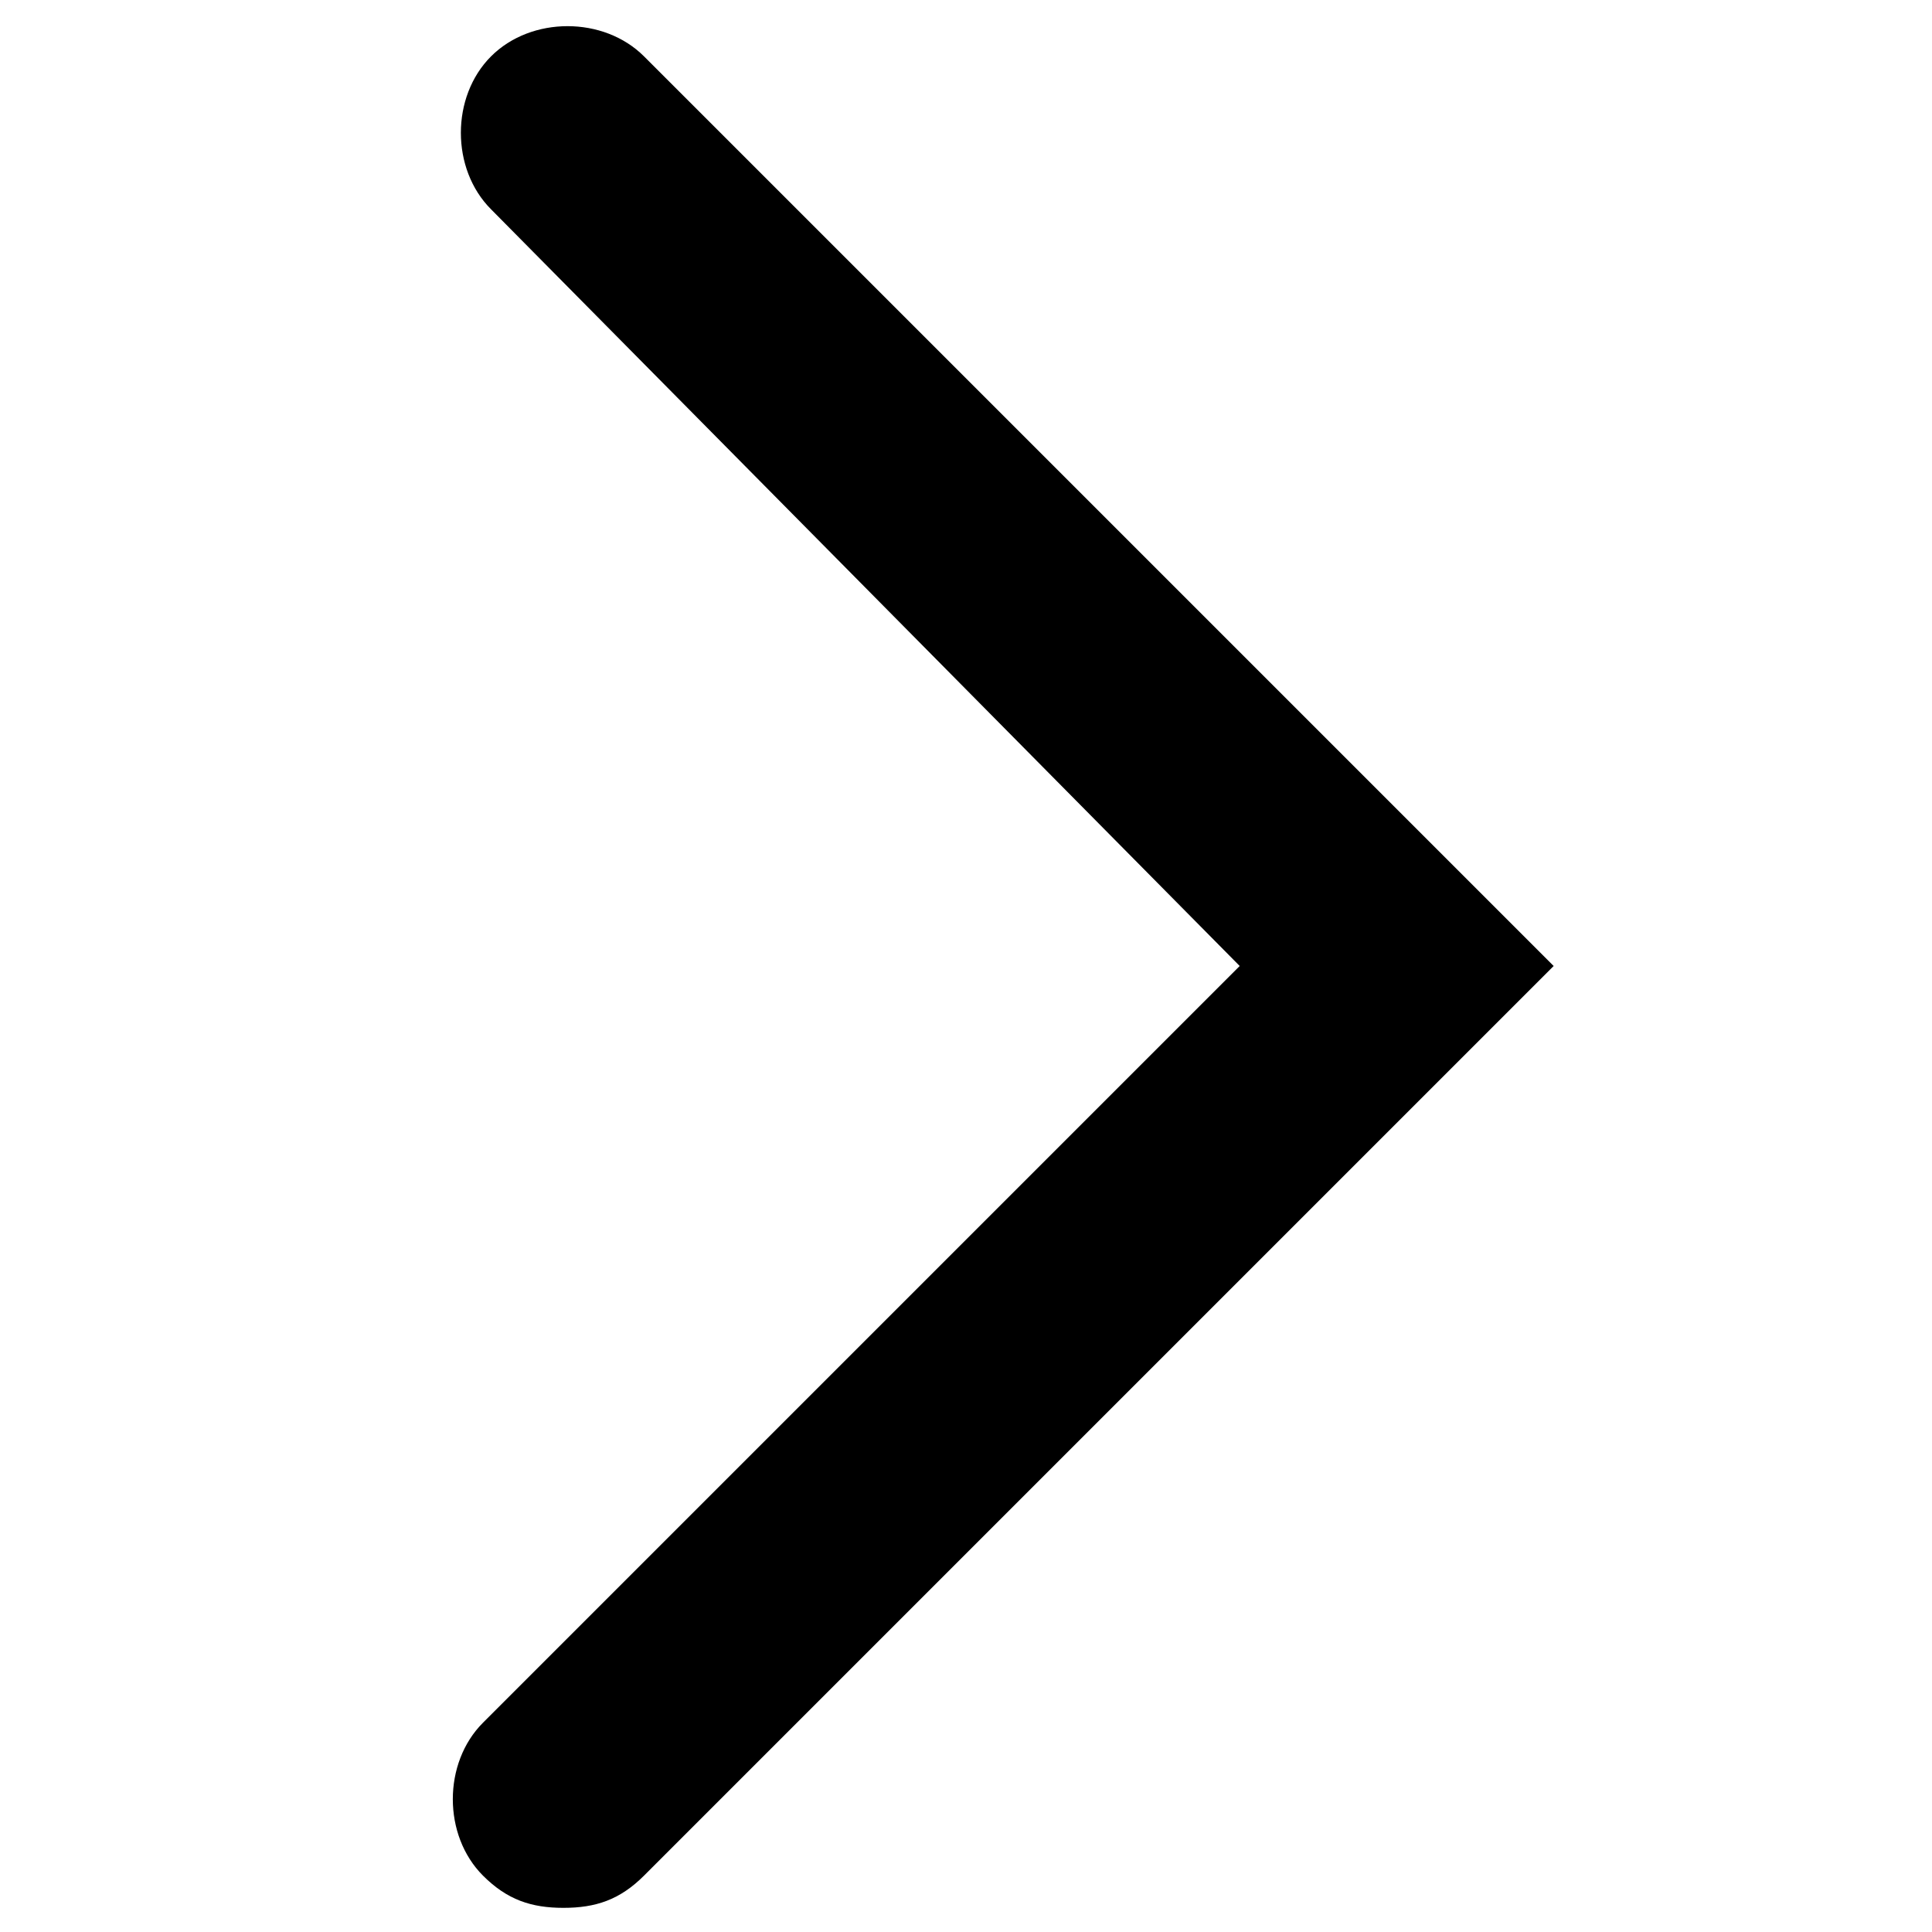
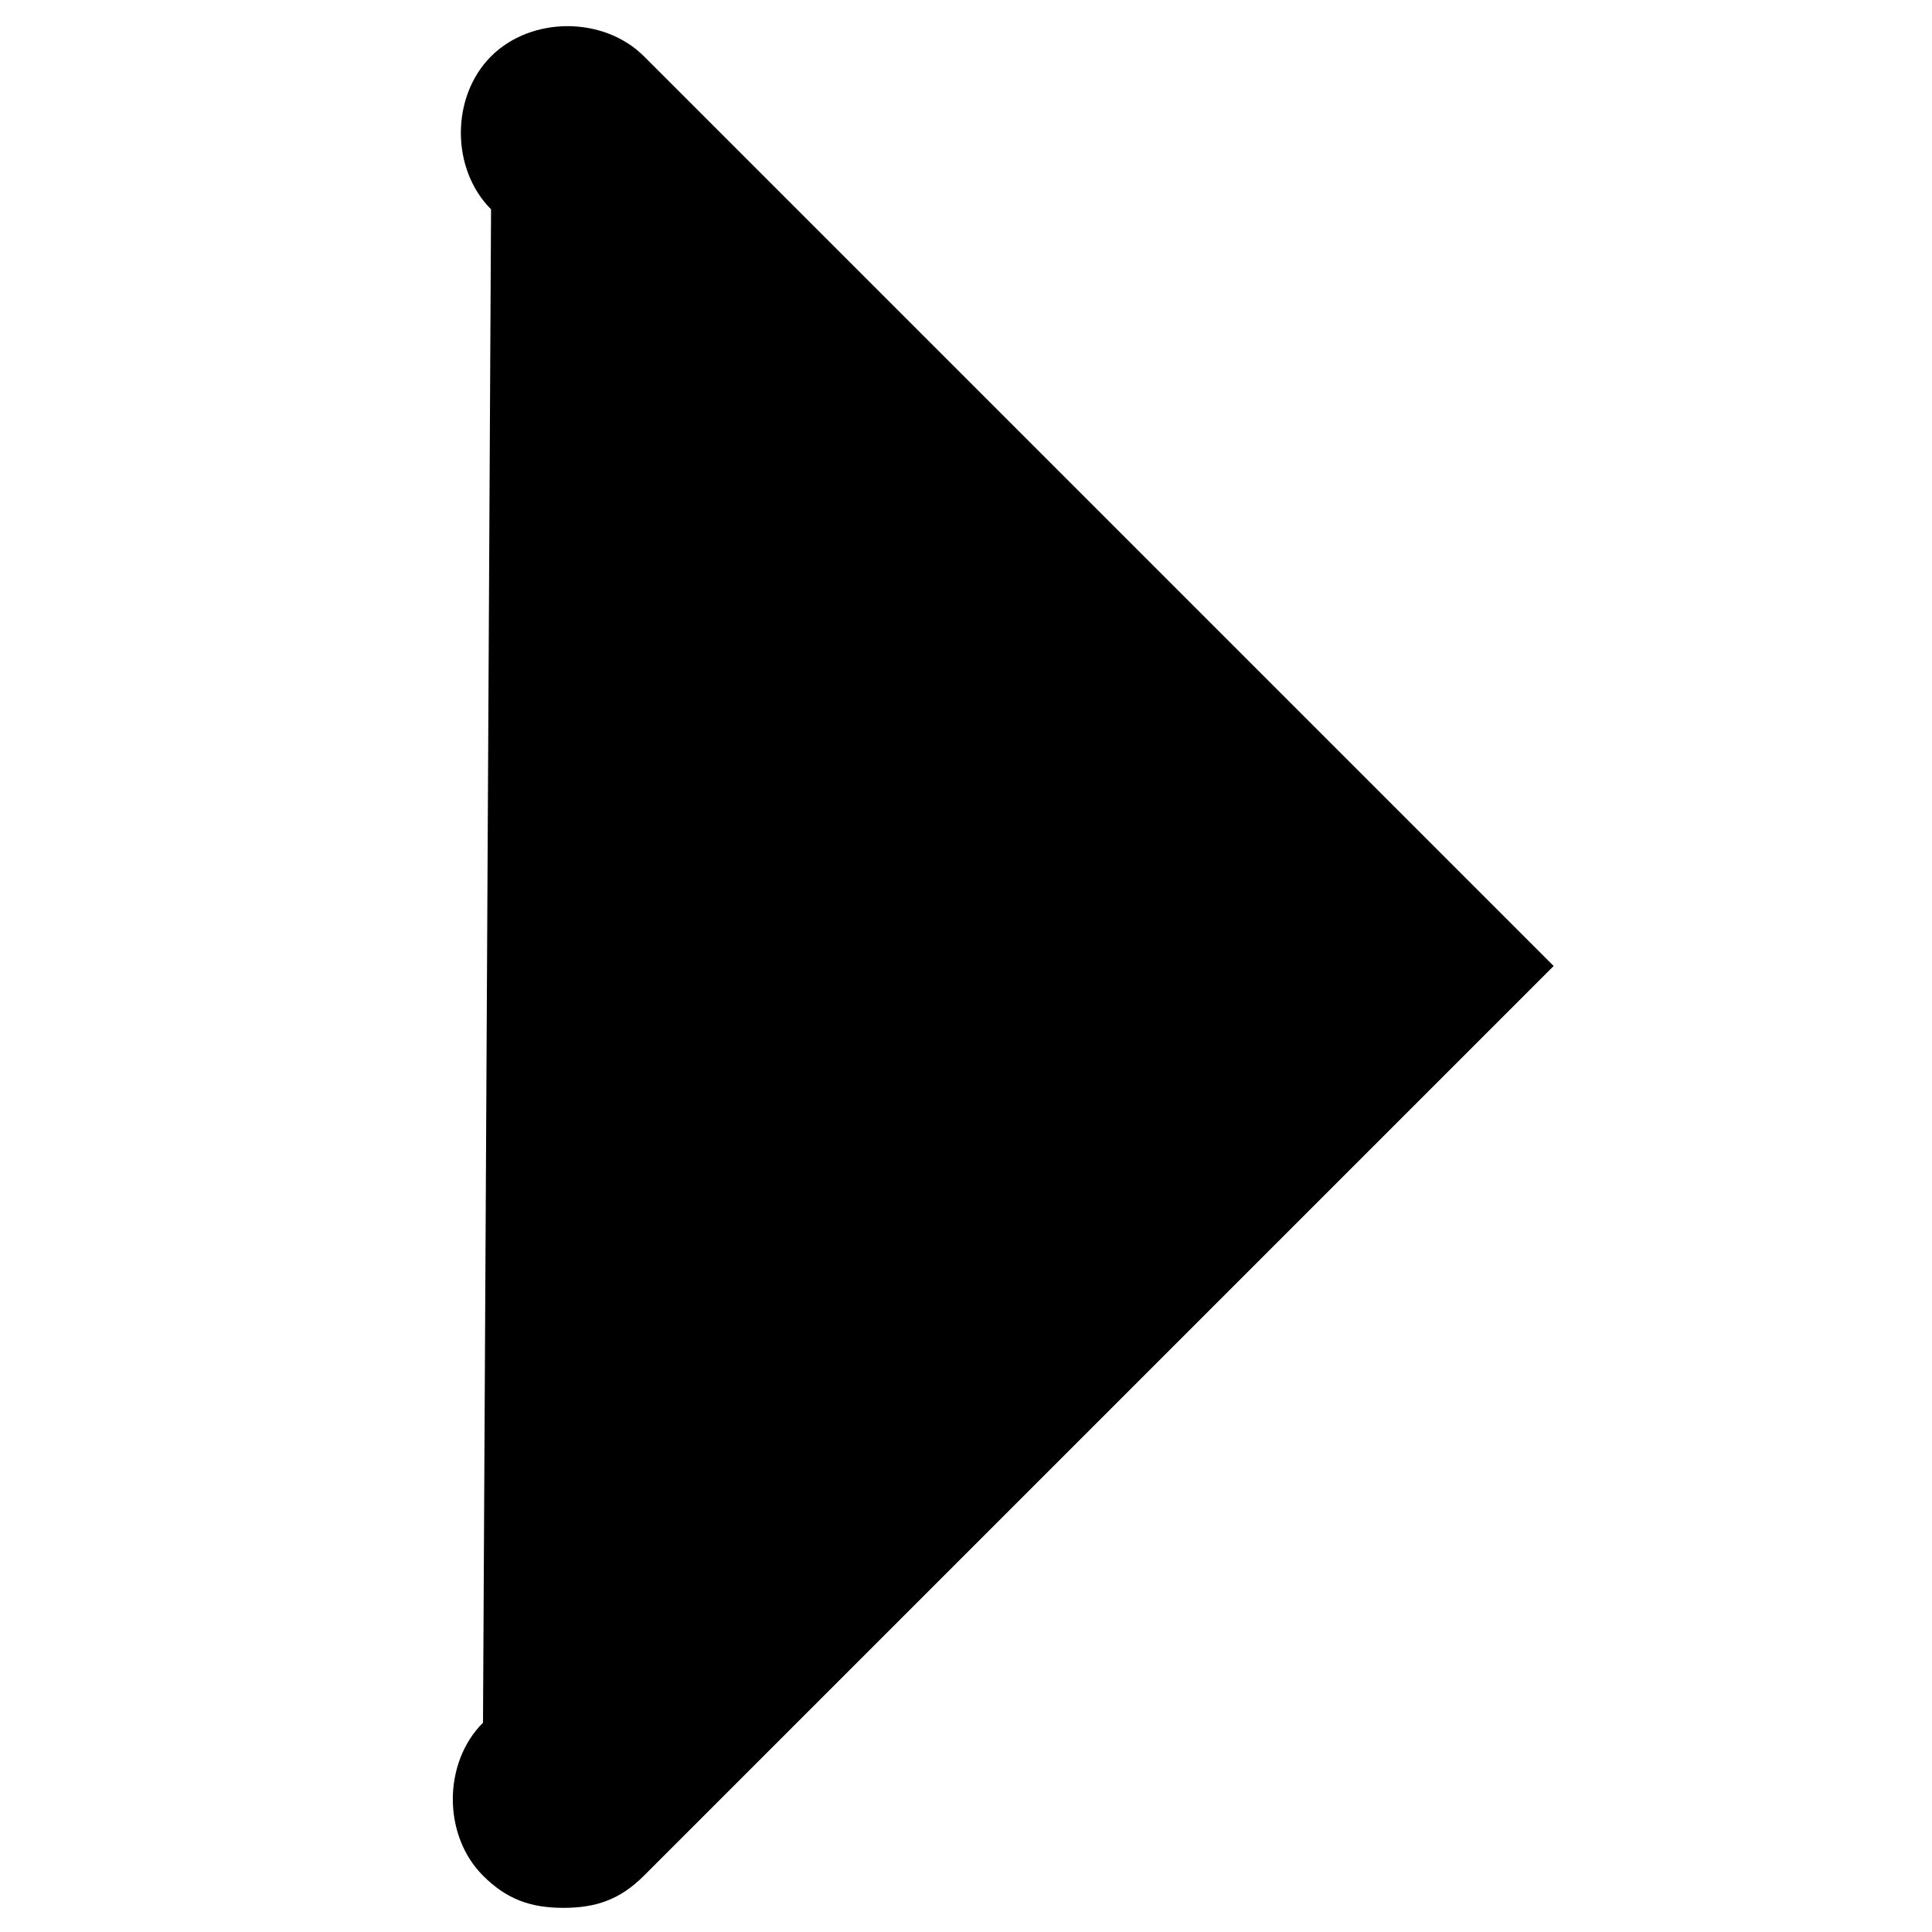
<svg xmlns="http://www.w3.org/2000/svg" id="Ebene_1" version="1.1" viewBox="0 0 24 24">
-   <path d="M7,23.7c-.4,0-.7-.1-1-.4-.5-.5-.5-1.4,0-1.9l9.4-9.4L6.1,2.6c-.5-.5-.5-1.4,0-1.9s1.4-.5,1.9,0l11.3,11.3-11.3,11.3c-.3.3-.6.4-1,.4Z" />
+   <path d="M7,23.7c-.4,0-.7-.1-1-.4-.5-.5-.5-1.4,0-1.9L6.1,2.6c-.5-.5-.5-1.4,0-1.9s1.4-.5,1.9,0l11.3,11.3-11.3,11.3c-.3.3-.6.4-1,.4Z" />
</svg>